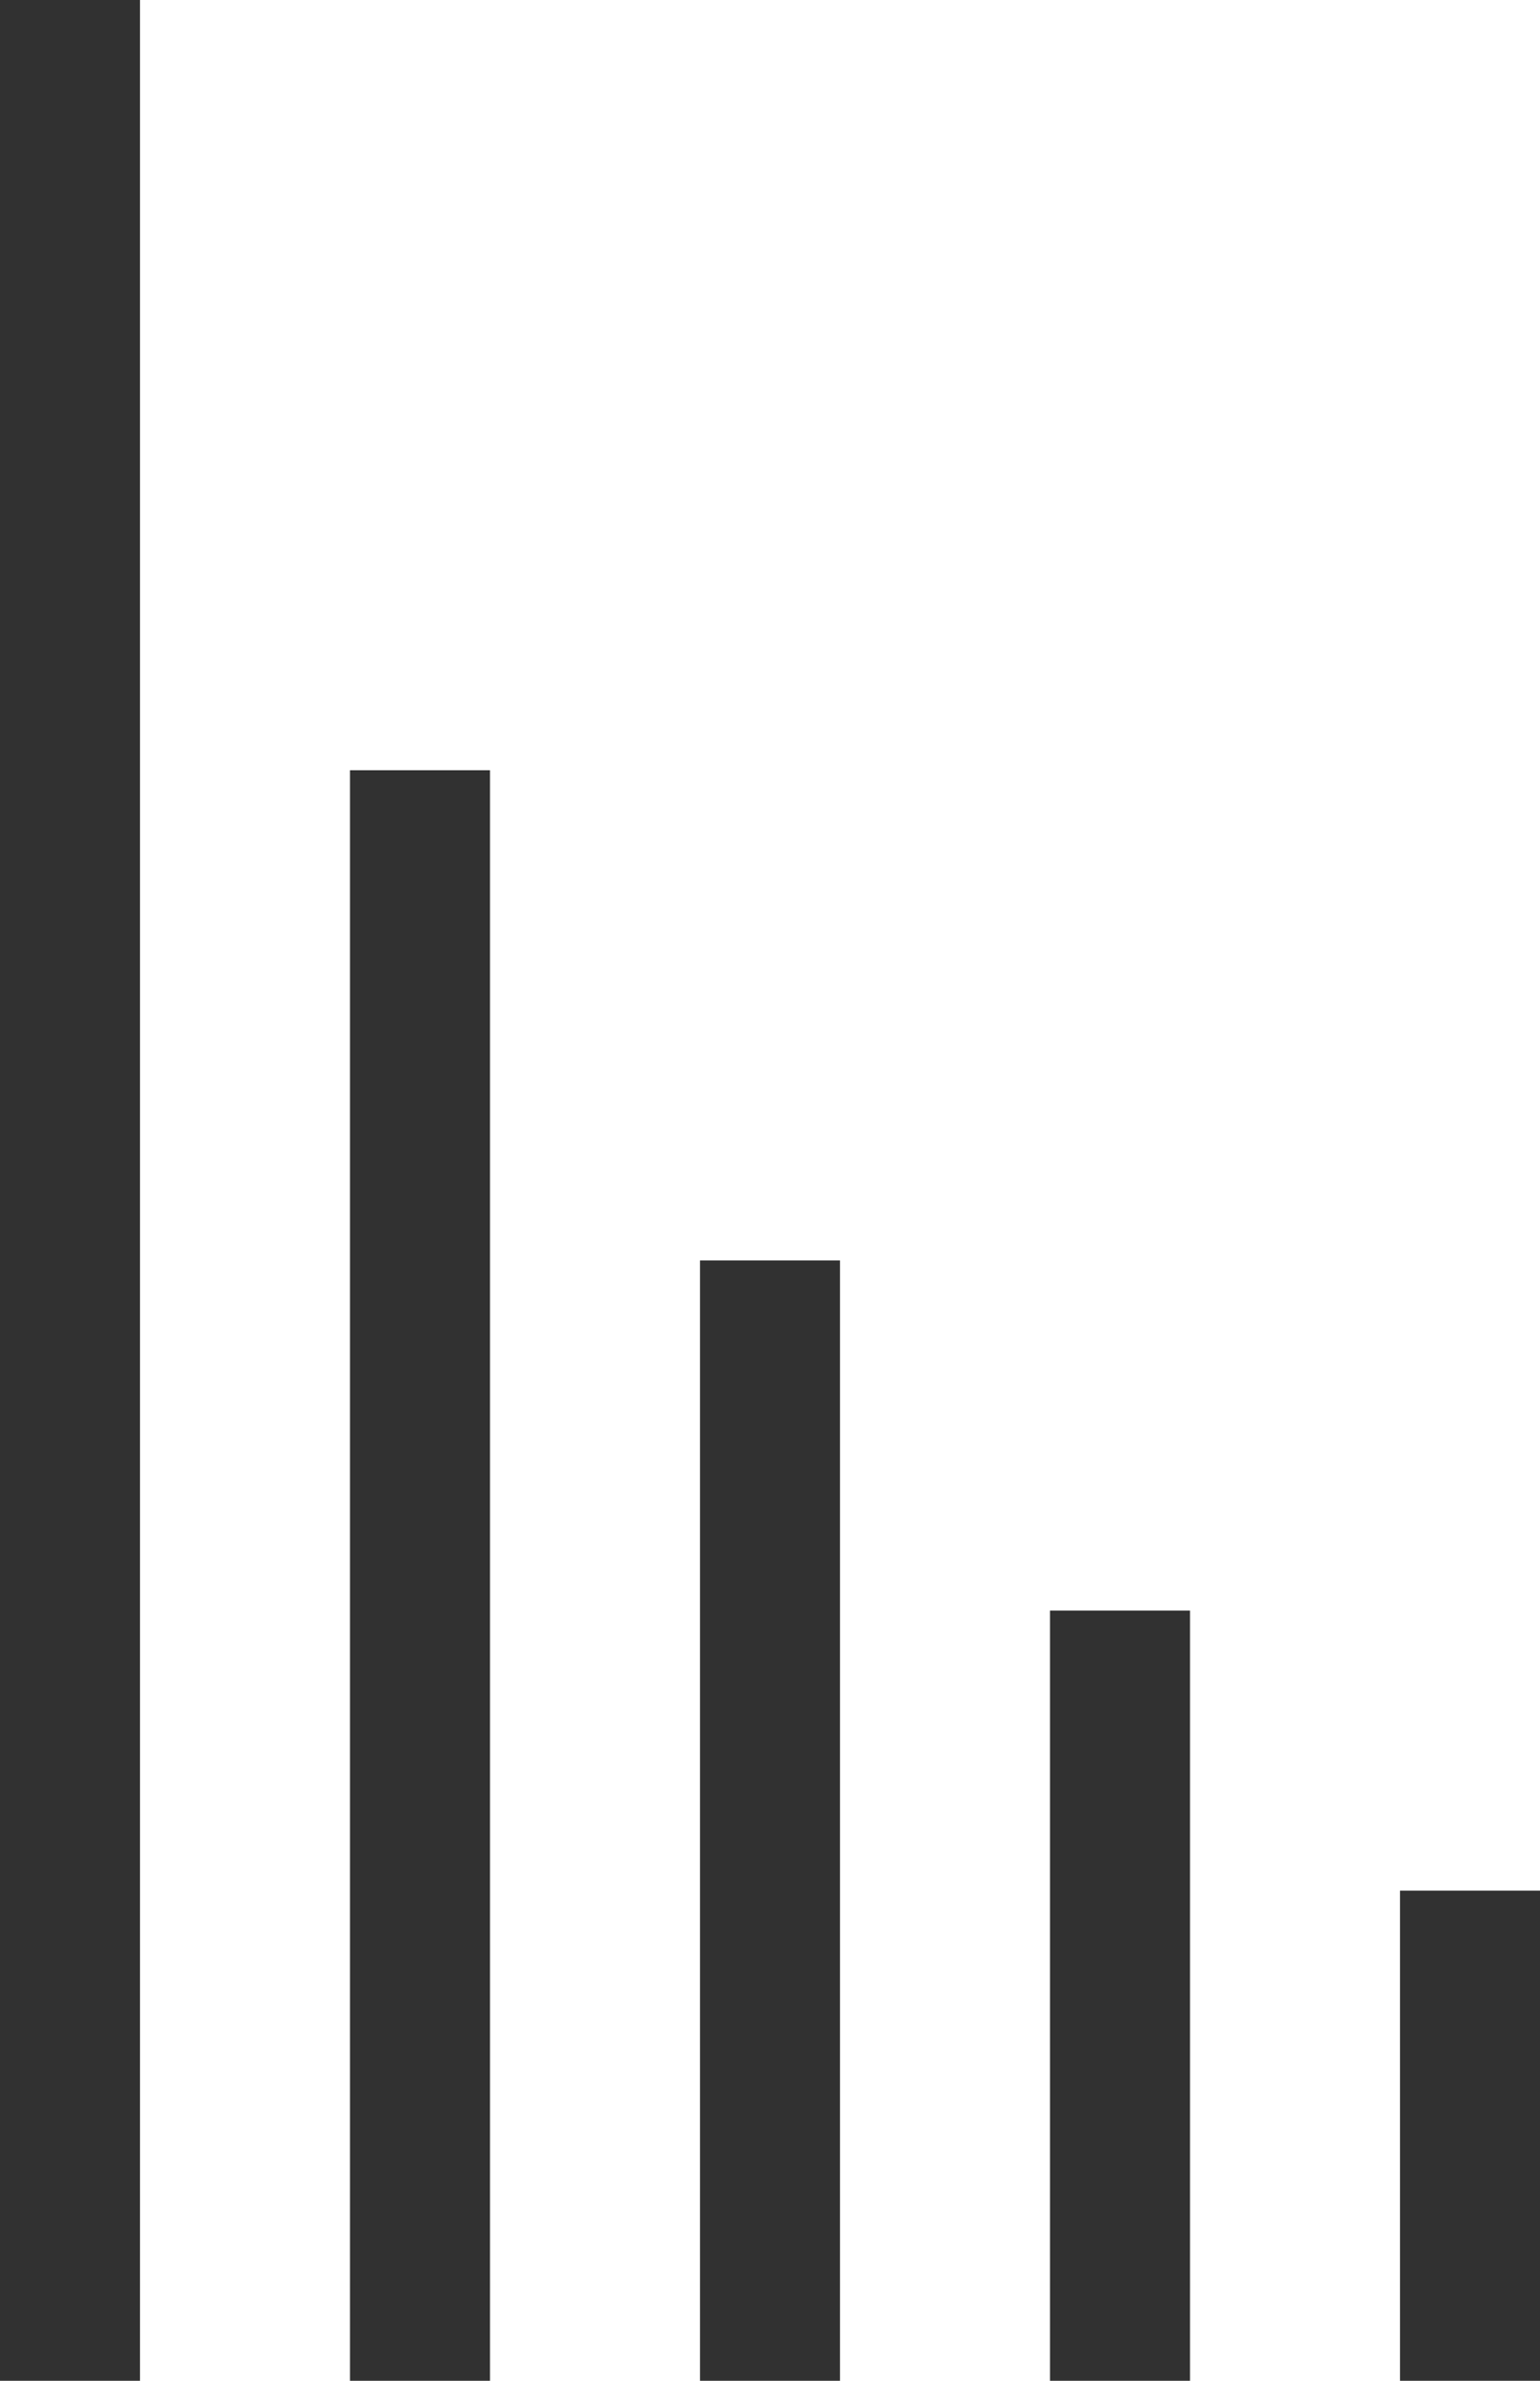
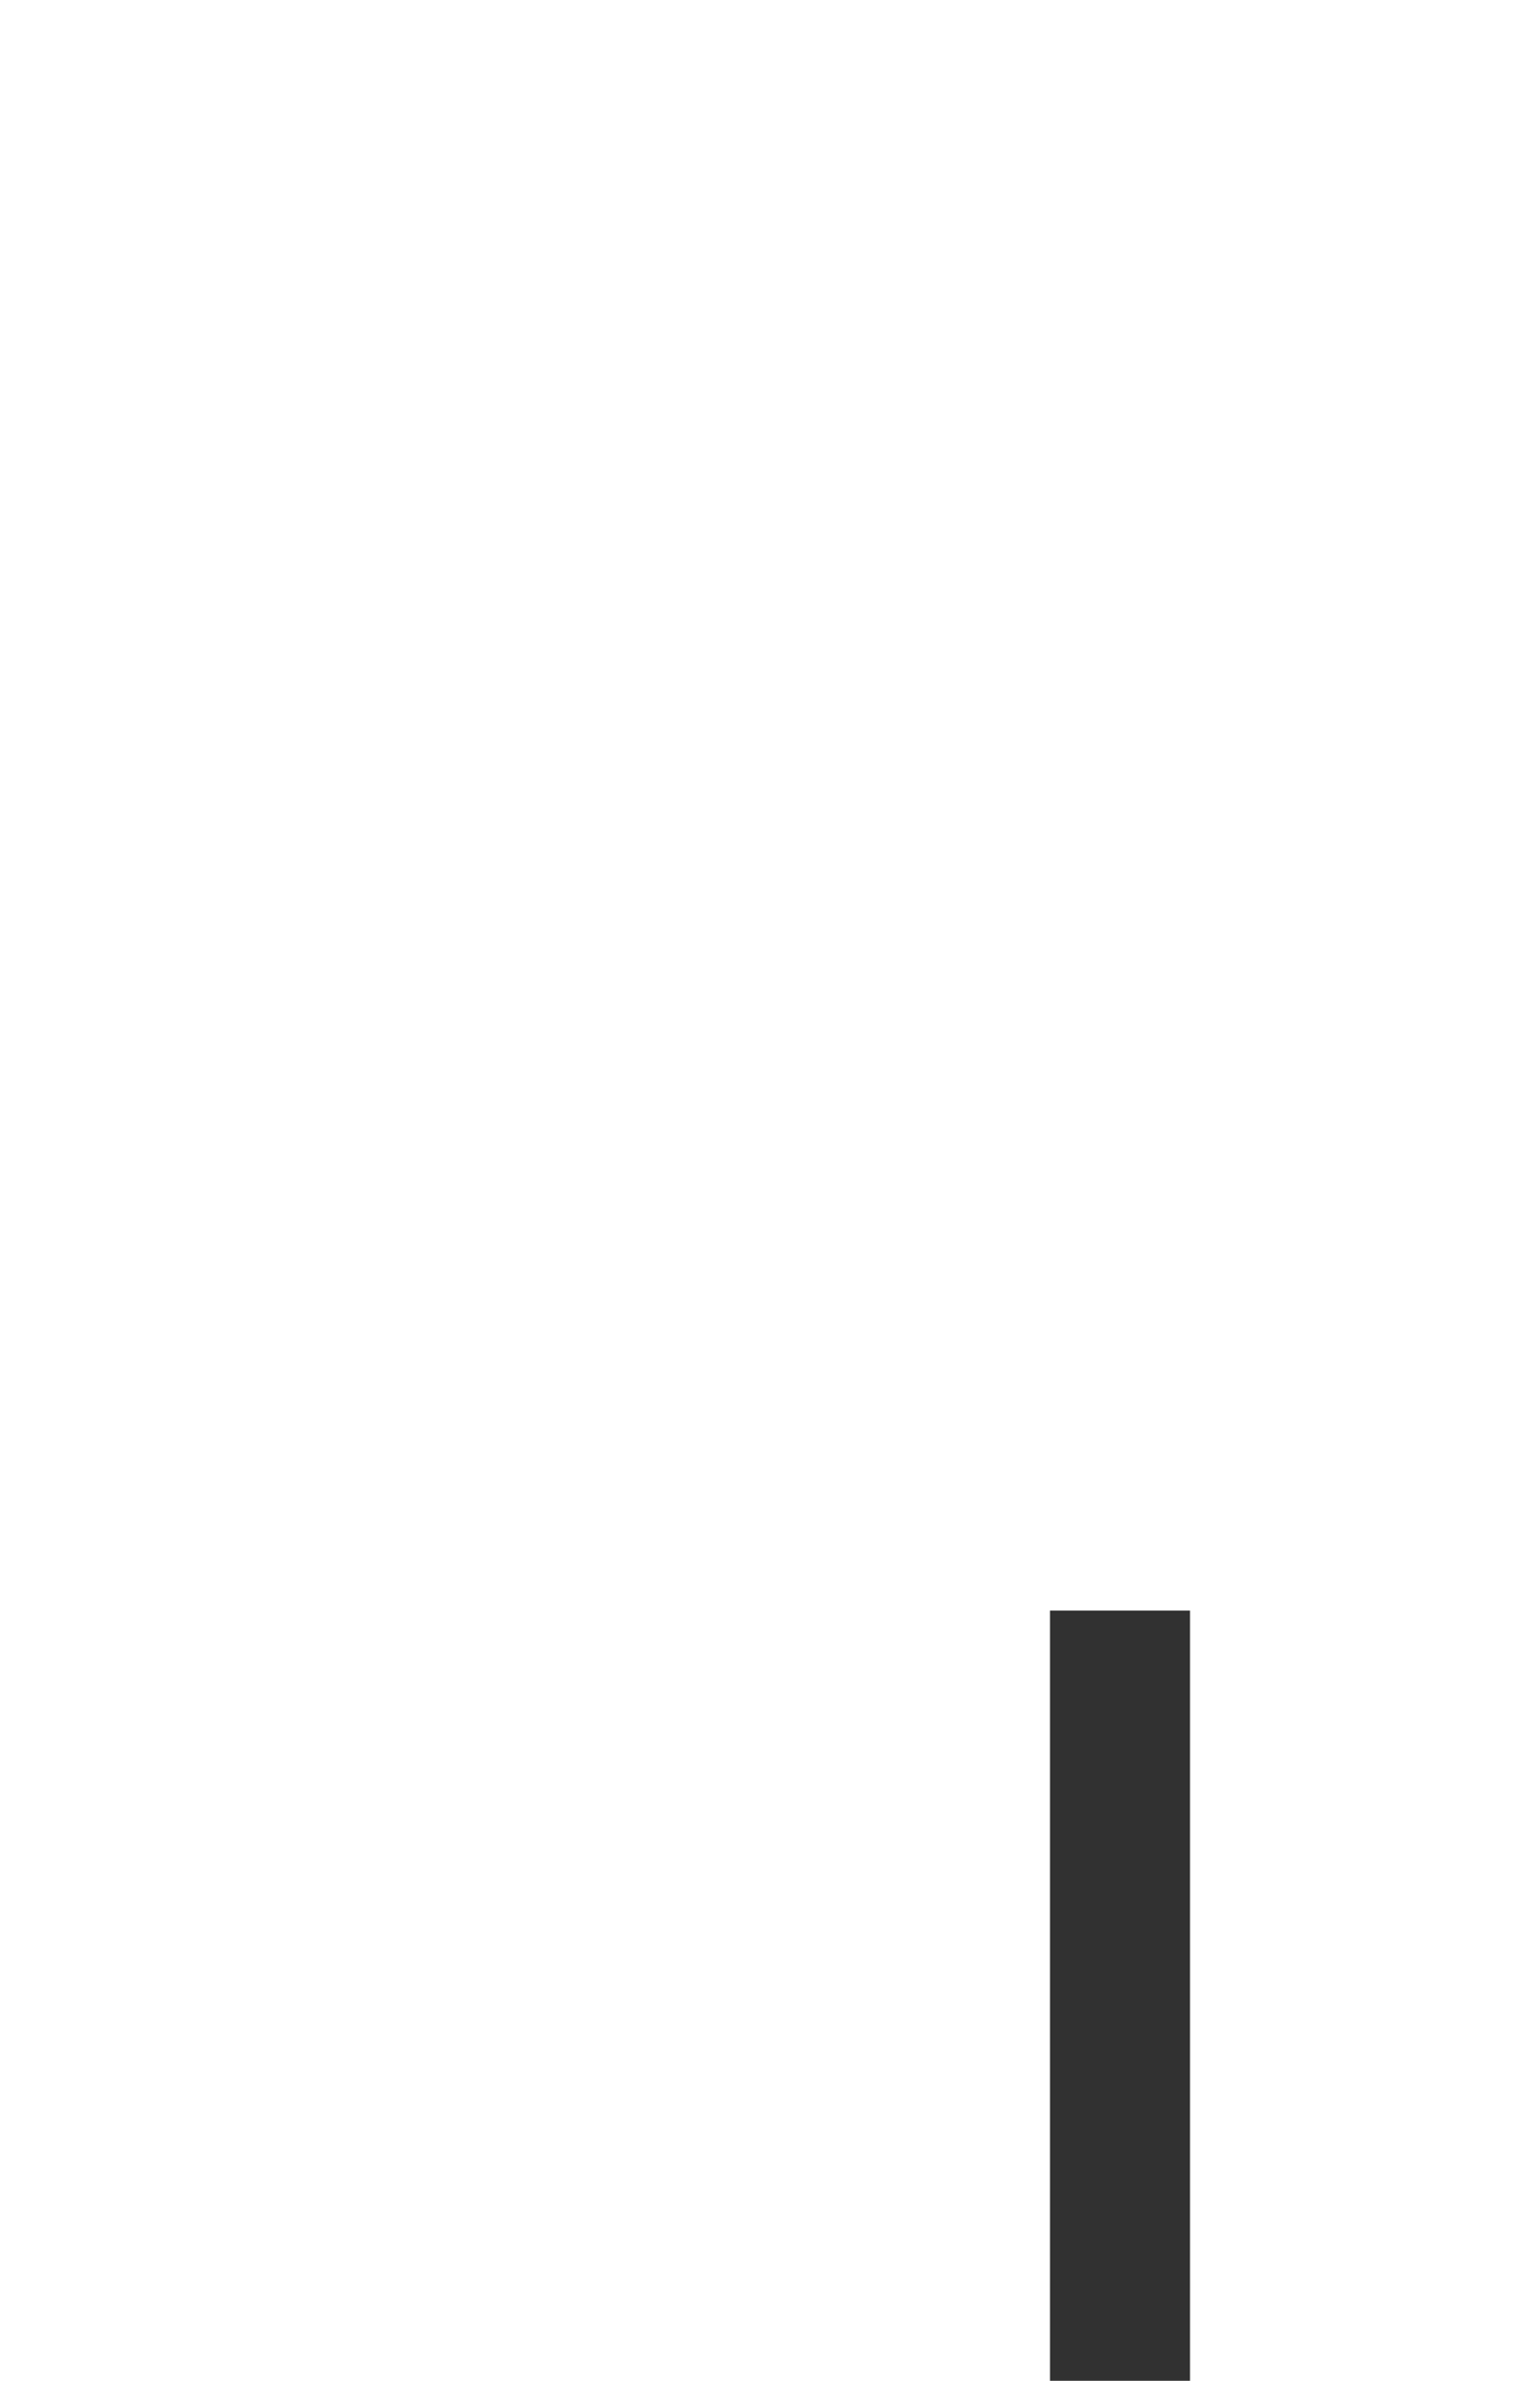
<svg xmlns="http://www.w3.org/2000/svg" width="22" height="34" viewBox="0 0 22 34" fill="none">
-   <line x1="1" y1="-4.37114e-08" x2="1" y2="34" stroke="#313131" stroke-width="2" />
-   <line x1="6" y1="11" x2="6" y2="34" stroke="#313131" stroke-width="2" />
-   <line x1="11" y1="18" x2="11" y2="34" stroke="#313131" stroke-width="2" />
  <line x1="16" y1="23" x2="16" y2="34" stroke="#313131" stroke-width="2" />
-   <line x1="21" y1="27" x2="21" y2="34" stroke="#313131" stroke-width="2" />
</svg>